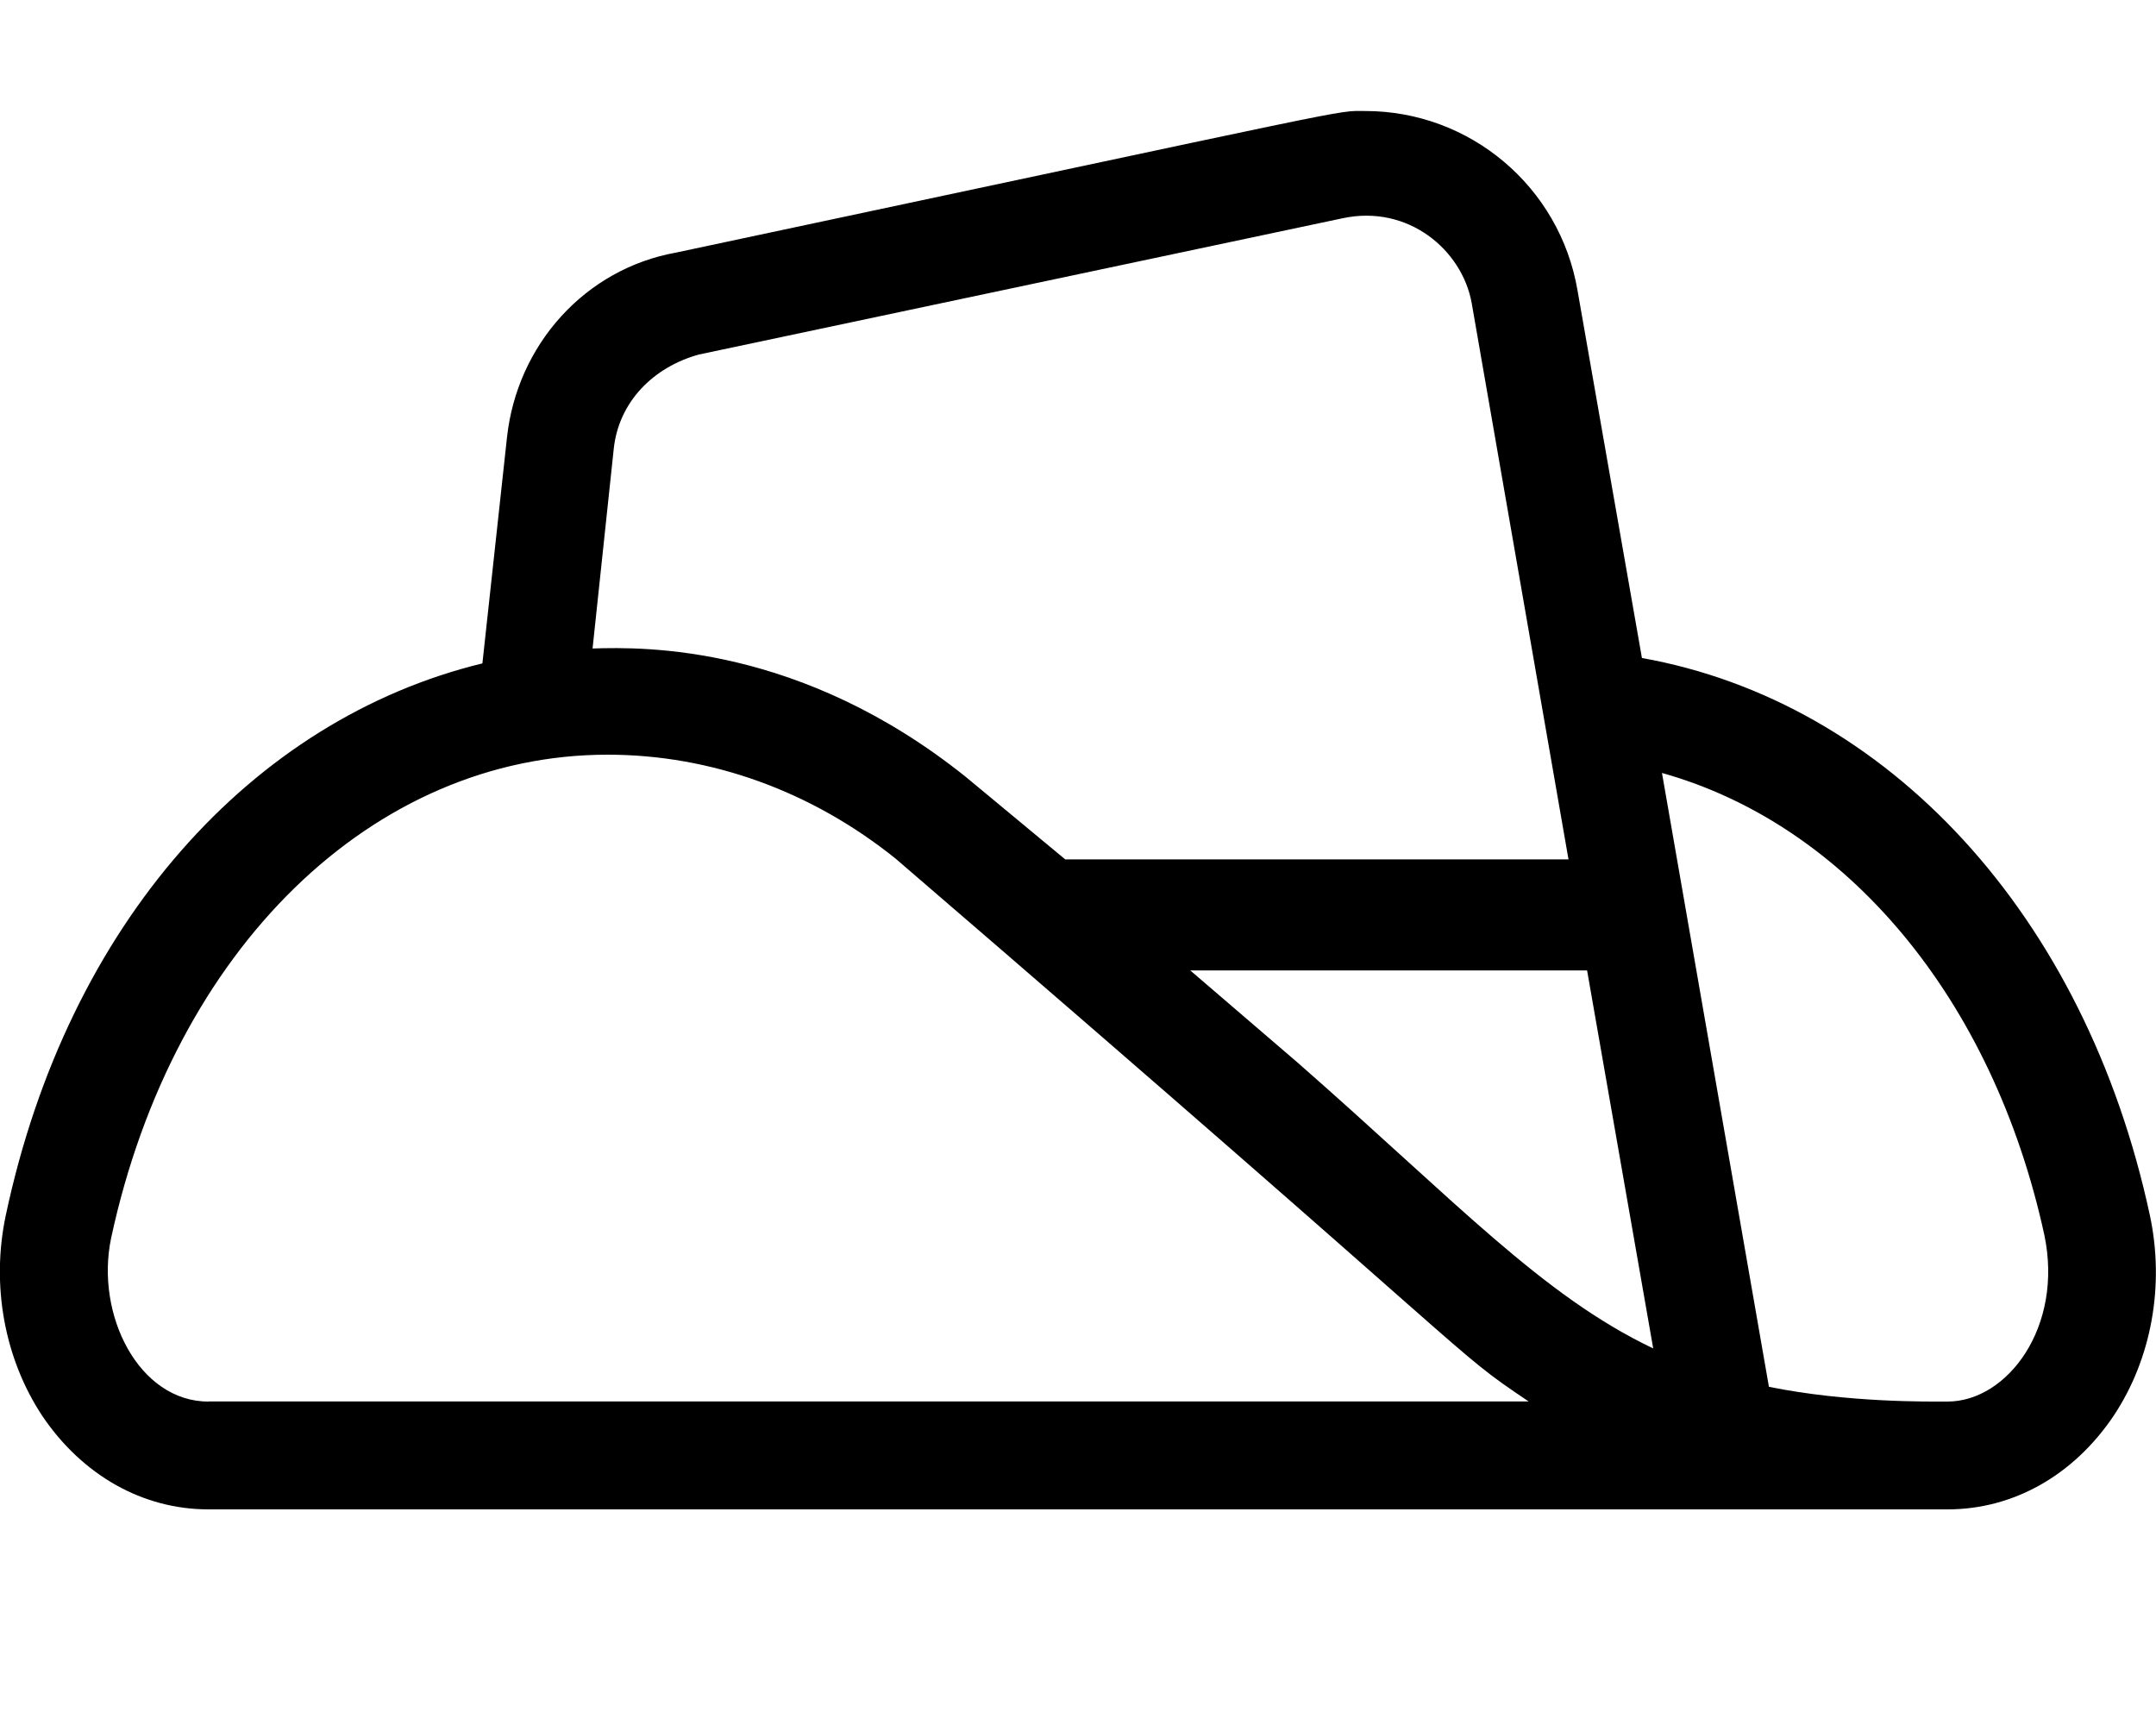
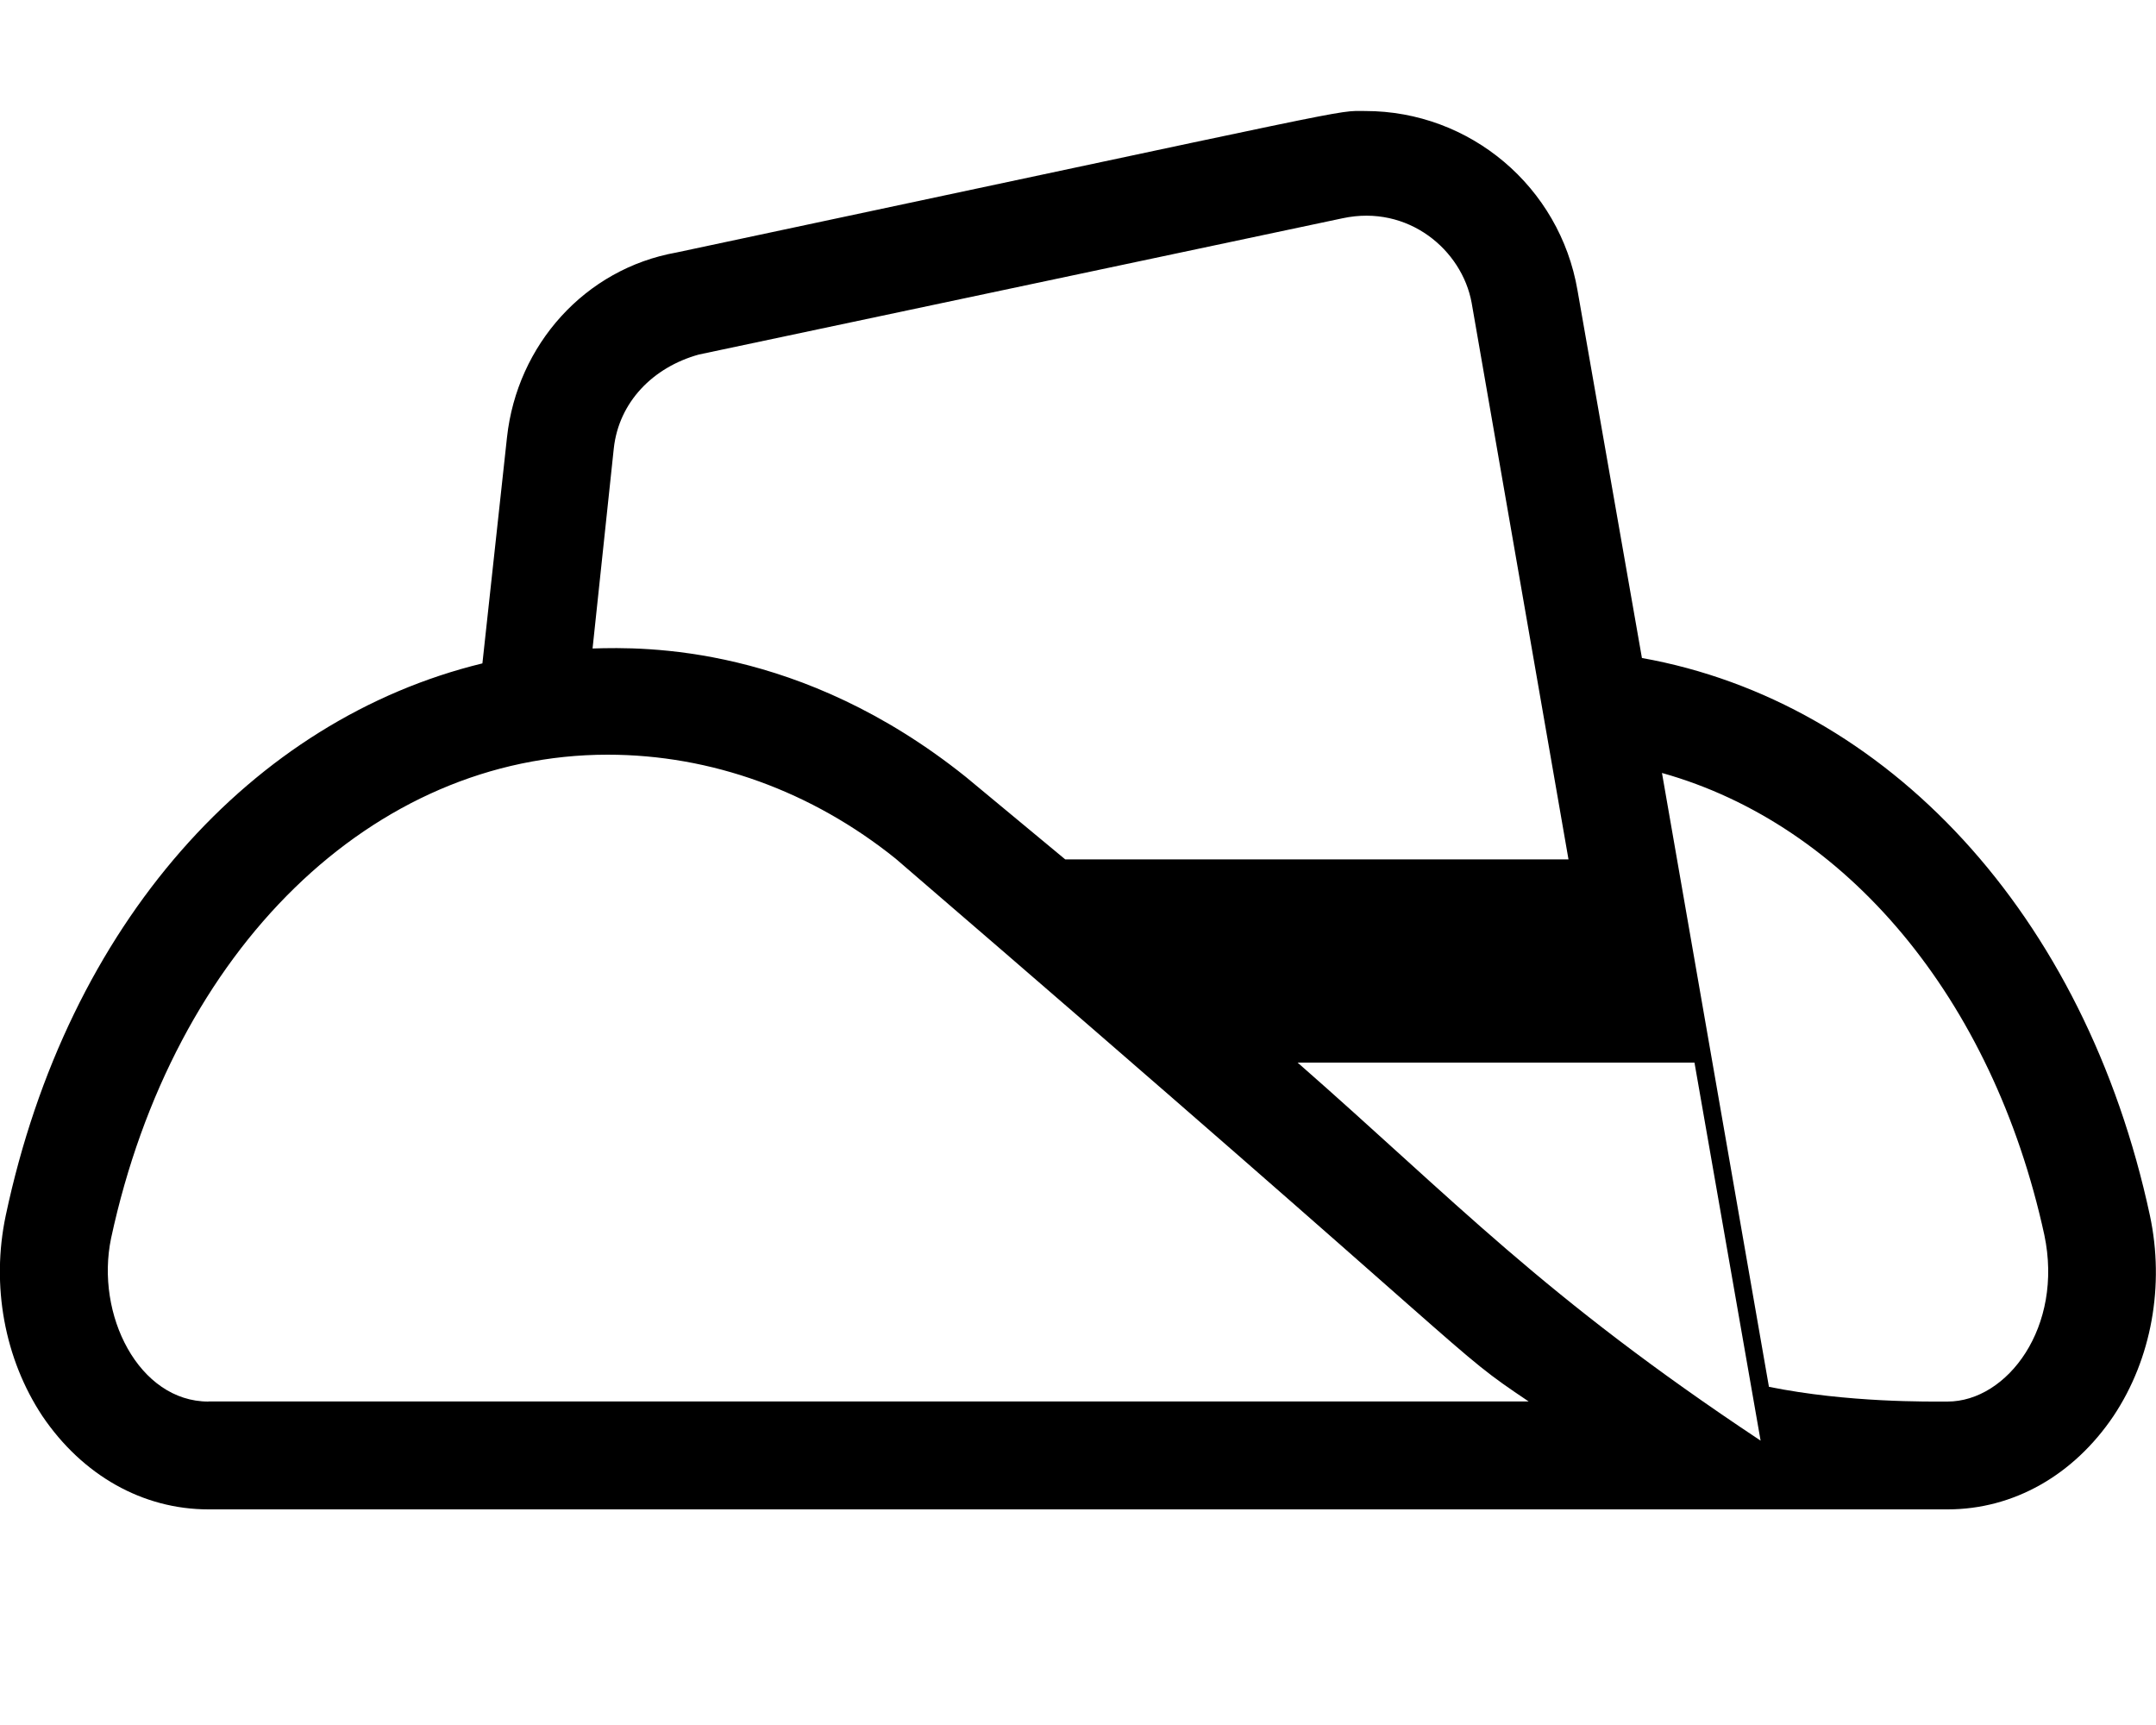
<svg xmlns="http://www.w3.org/2000/svg" viewBox="0 0 640 512">
-   <path d="M638.2 360.8c-19.25-89.62-78.13-152.5-150.8-165.5l-19.12-109.1c-5.25-30.75-31.88-53.25-63-53.25c-9.375 0 3.256-2.121-204.5 42C173.7 79.77 153.5 102.3 150.5 129.8L143.2 196.9c-68.25 16.62-123.1 77.1-141.5 163.9c-4.375 20.75-.375 42.5 10.88 59.5C24.49 437.9 42.36 448 61.86 448h516.3c19.5 0 37.38-10.12 49.25-27.75C638.7 403.3 642.6 381.5 638.2 360.8zM182.2 133.1c1.5-13.75 11.63-24.1 25.25-27.87L398.6 64.77c19.38-4.125 35.38 9.375 38.25 25.1l28.75 165.2H316.2L286.7 230.6c-49-39.25-95.25-38.62-110.8-38.12L182.2 133.1zM61.86 416c-20.63 0-33.63-25.75-28.88-48.5c18.5-85.87 77.63-143.5 147.4-143.5c30.75 0 60.63 10.87 85.5 30.87c179.8 154.7 163.5 144.7 187.9 161.1H61.86zM385.2 315.4l-31.88-27.37h117.8l19.63 112.2C457.7 384.5 432.1 356.5 385.2 315.4zM578.1 416c-5.375 0-29.5 .375-53-4.375l-31.75-182.2c54.5 15.25 98.13 66.62 113.5 137.1C612.6 393.8 595.9 416 578.1 416z" />
+   <path d="M638.2 360.8c-19.25-89.62-78.13-152.5-150.8-165.5l-19.12-109.1c-5.25-30.75-31.88-53.25-63-53.25c-9.375 0 3.256-2.121-204.5 42C173.7 79.77 153.5 102.3 150.5 129.8L143.2 196.9c-68.25 16.62-123.1 77.1-141.5 163.9c-4.375 20.75-.375 42.5 10.88 59.5C24.49 437.9 42.36 448 61.86 448h516.3c19.5 0 37.38-10.12 49.25-27.75C638.7 403.3 642.6 381.5 638.2 360.8zM182.2 133.1c1.5-13.75 11.63-24.1 25.25-27.87L398.6 64.77c19.38-4.125 35.38 9.375 38.25 25.1l28.75 165.2H316.2L286.7 230.6c-49-39.25-95.25-38.62-110.8-38.12L182.2 133.1zM61.86 416c-20.63 0-33.63-25.75-28.88-48.5c18.5-85.87 77.63-143.5 147.4-143.5c30.75 0 60.63 10.87 85.5 30.87c179.8 154.7 163.5 144.7 187.9 161.1H61.86zM385.2 315.4h117.8l19.63 112.2C457.7 384.5 432.1 356.5 385.2 315.4zM578.1 416c-5.375 0-29.5 .375-53-4.375l-31.75-182.2c54.5 15.25 98.13 66.62 113.5 137.1C612.6 393.8 595.9 416 578.1 416z" />
</svg>